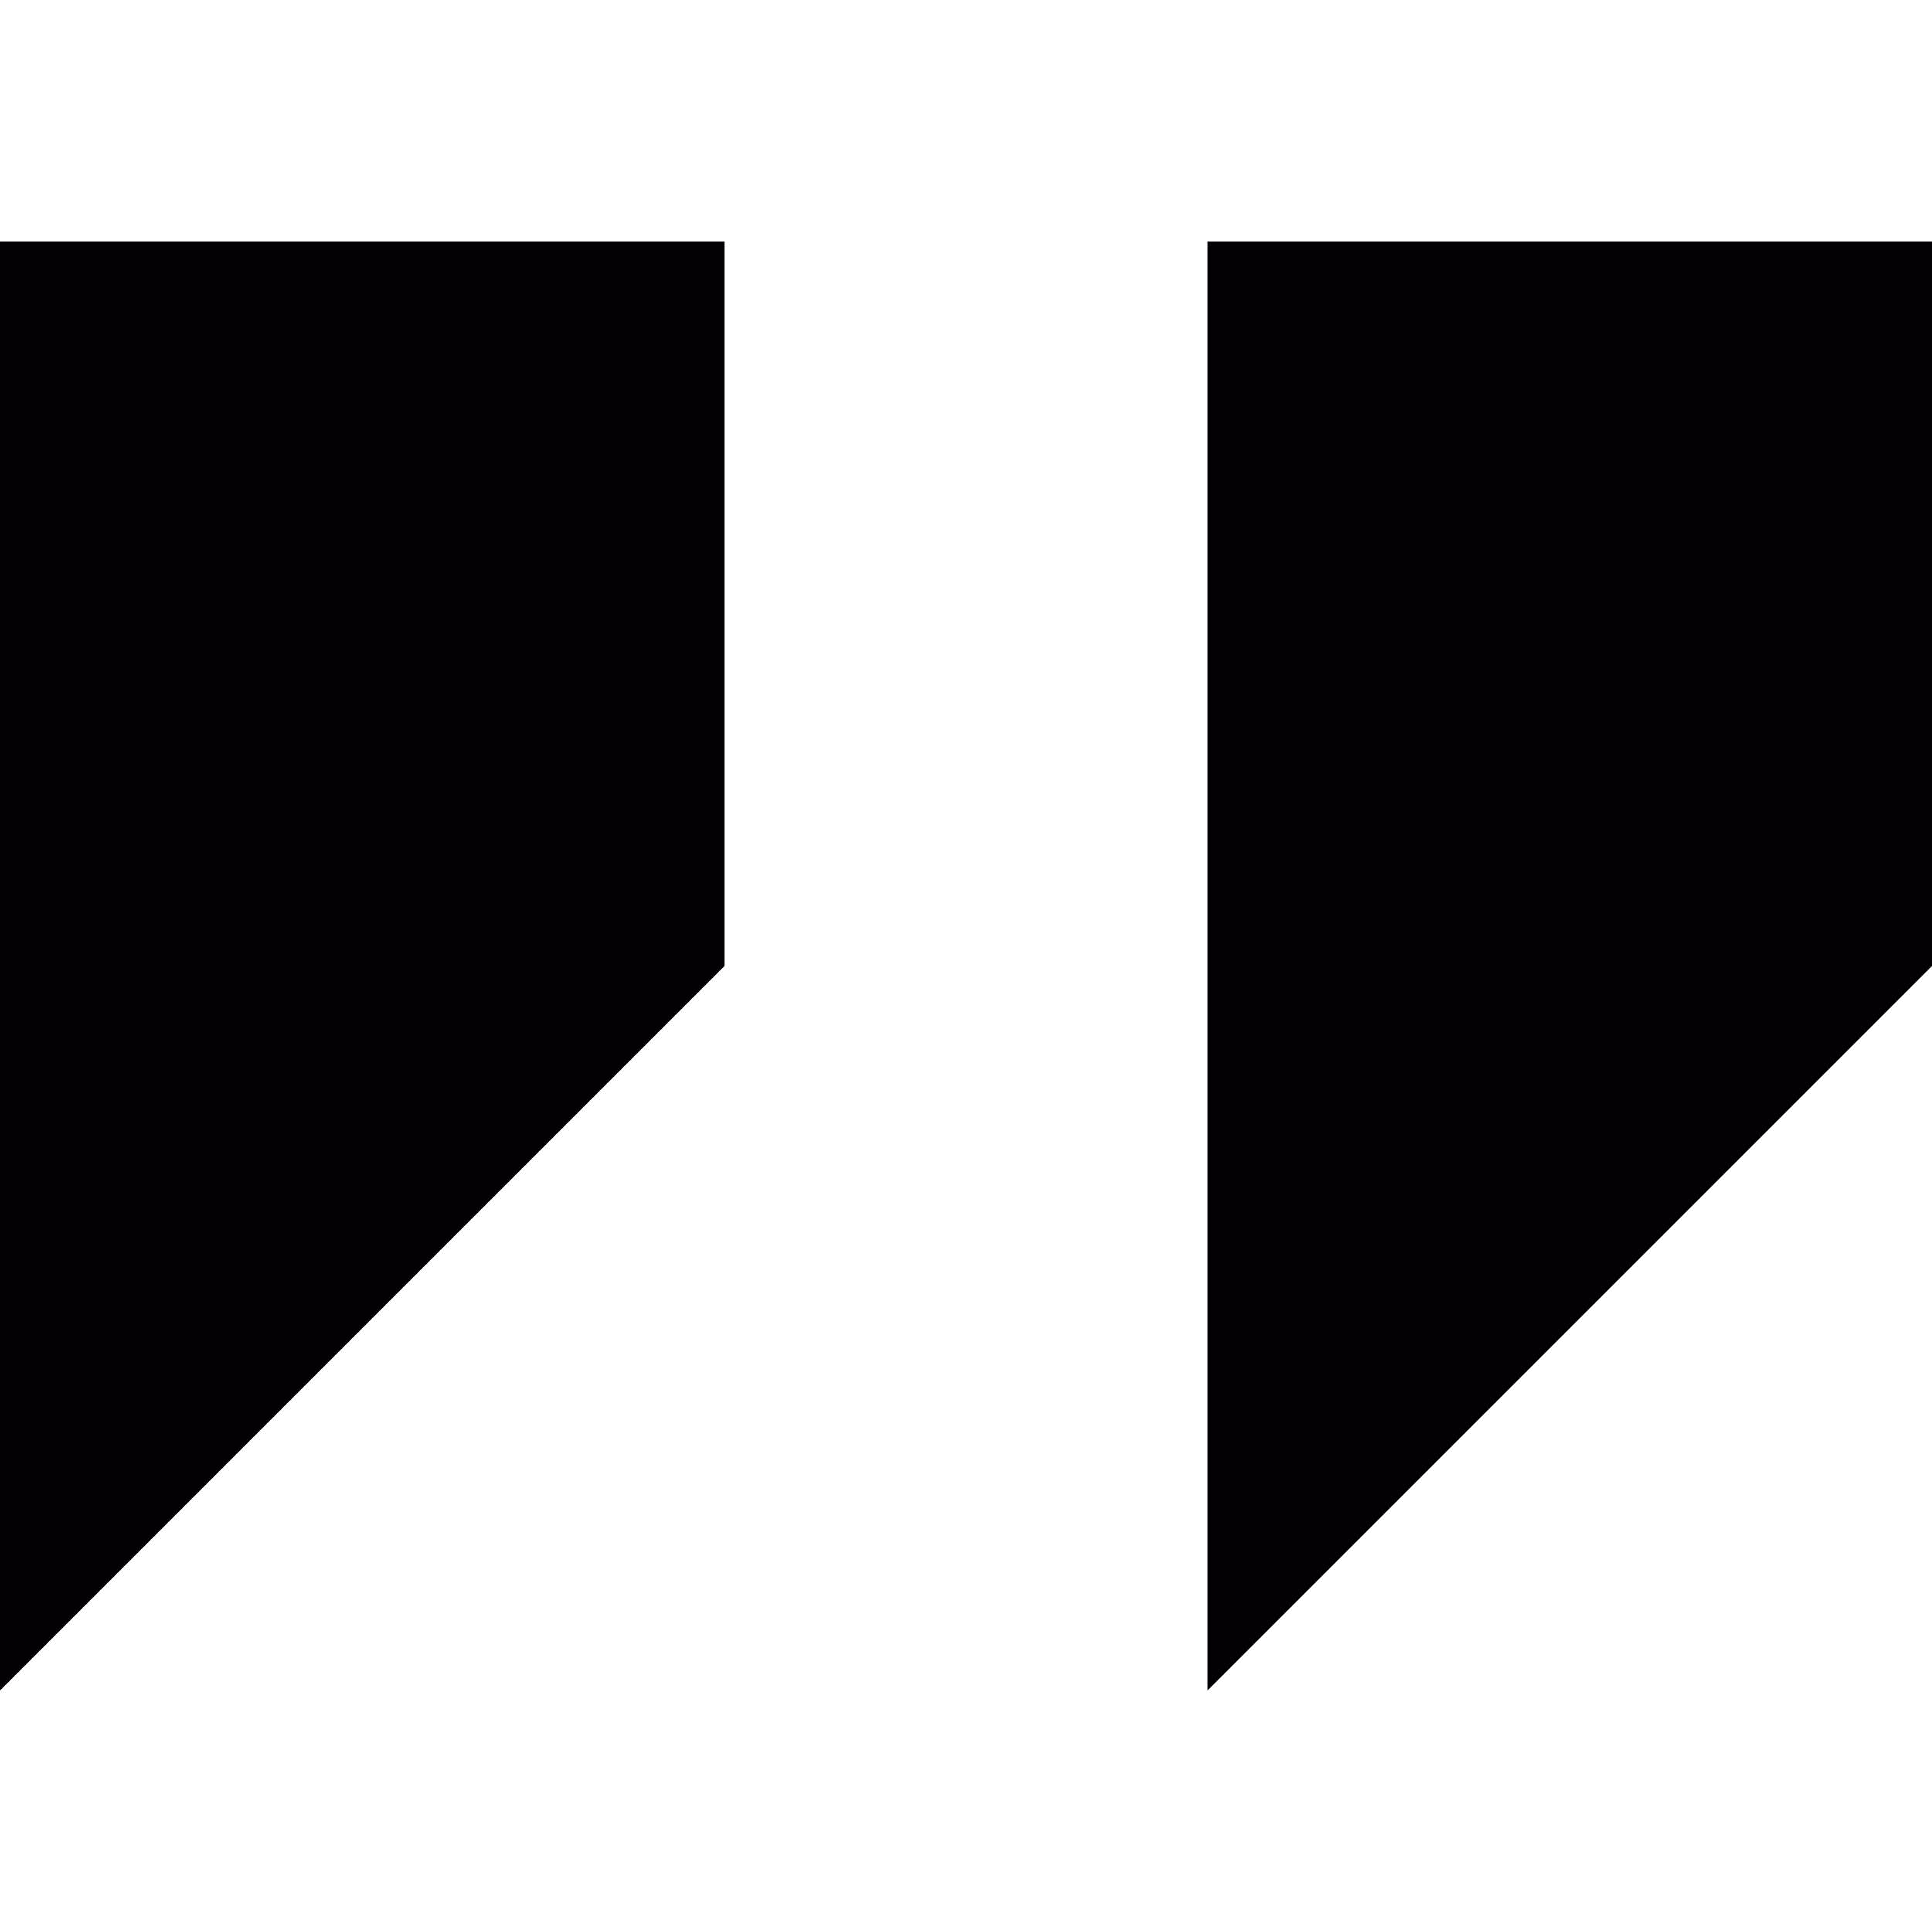
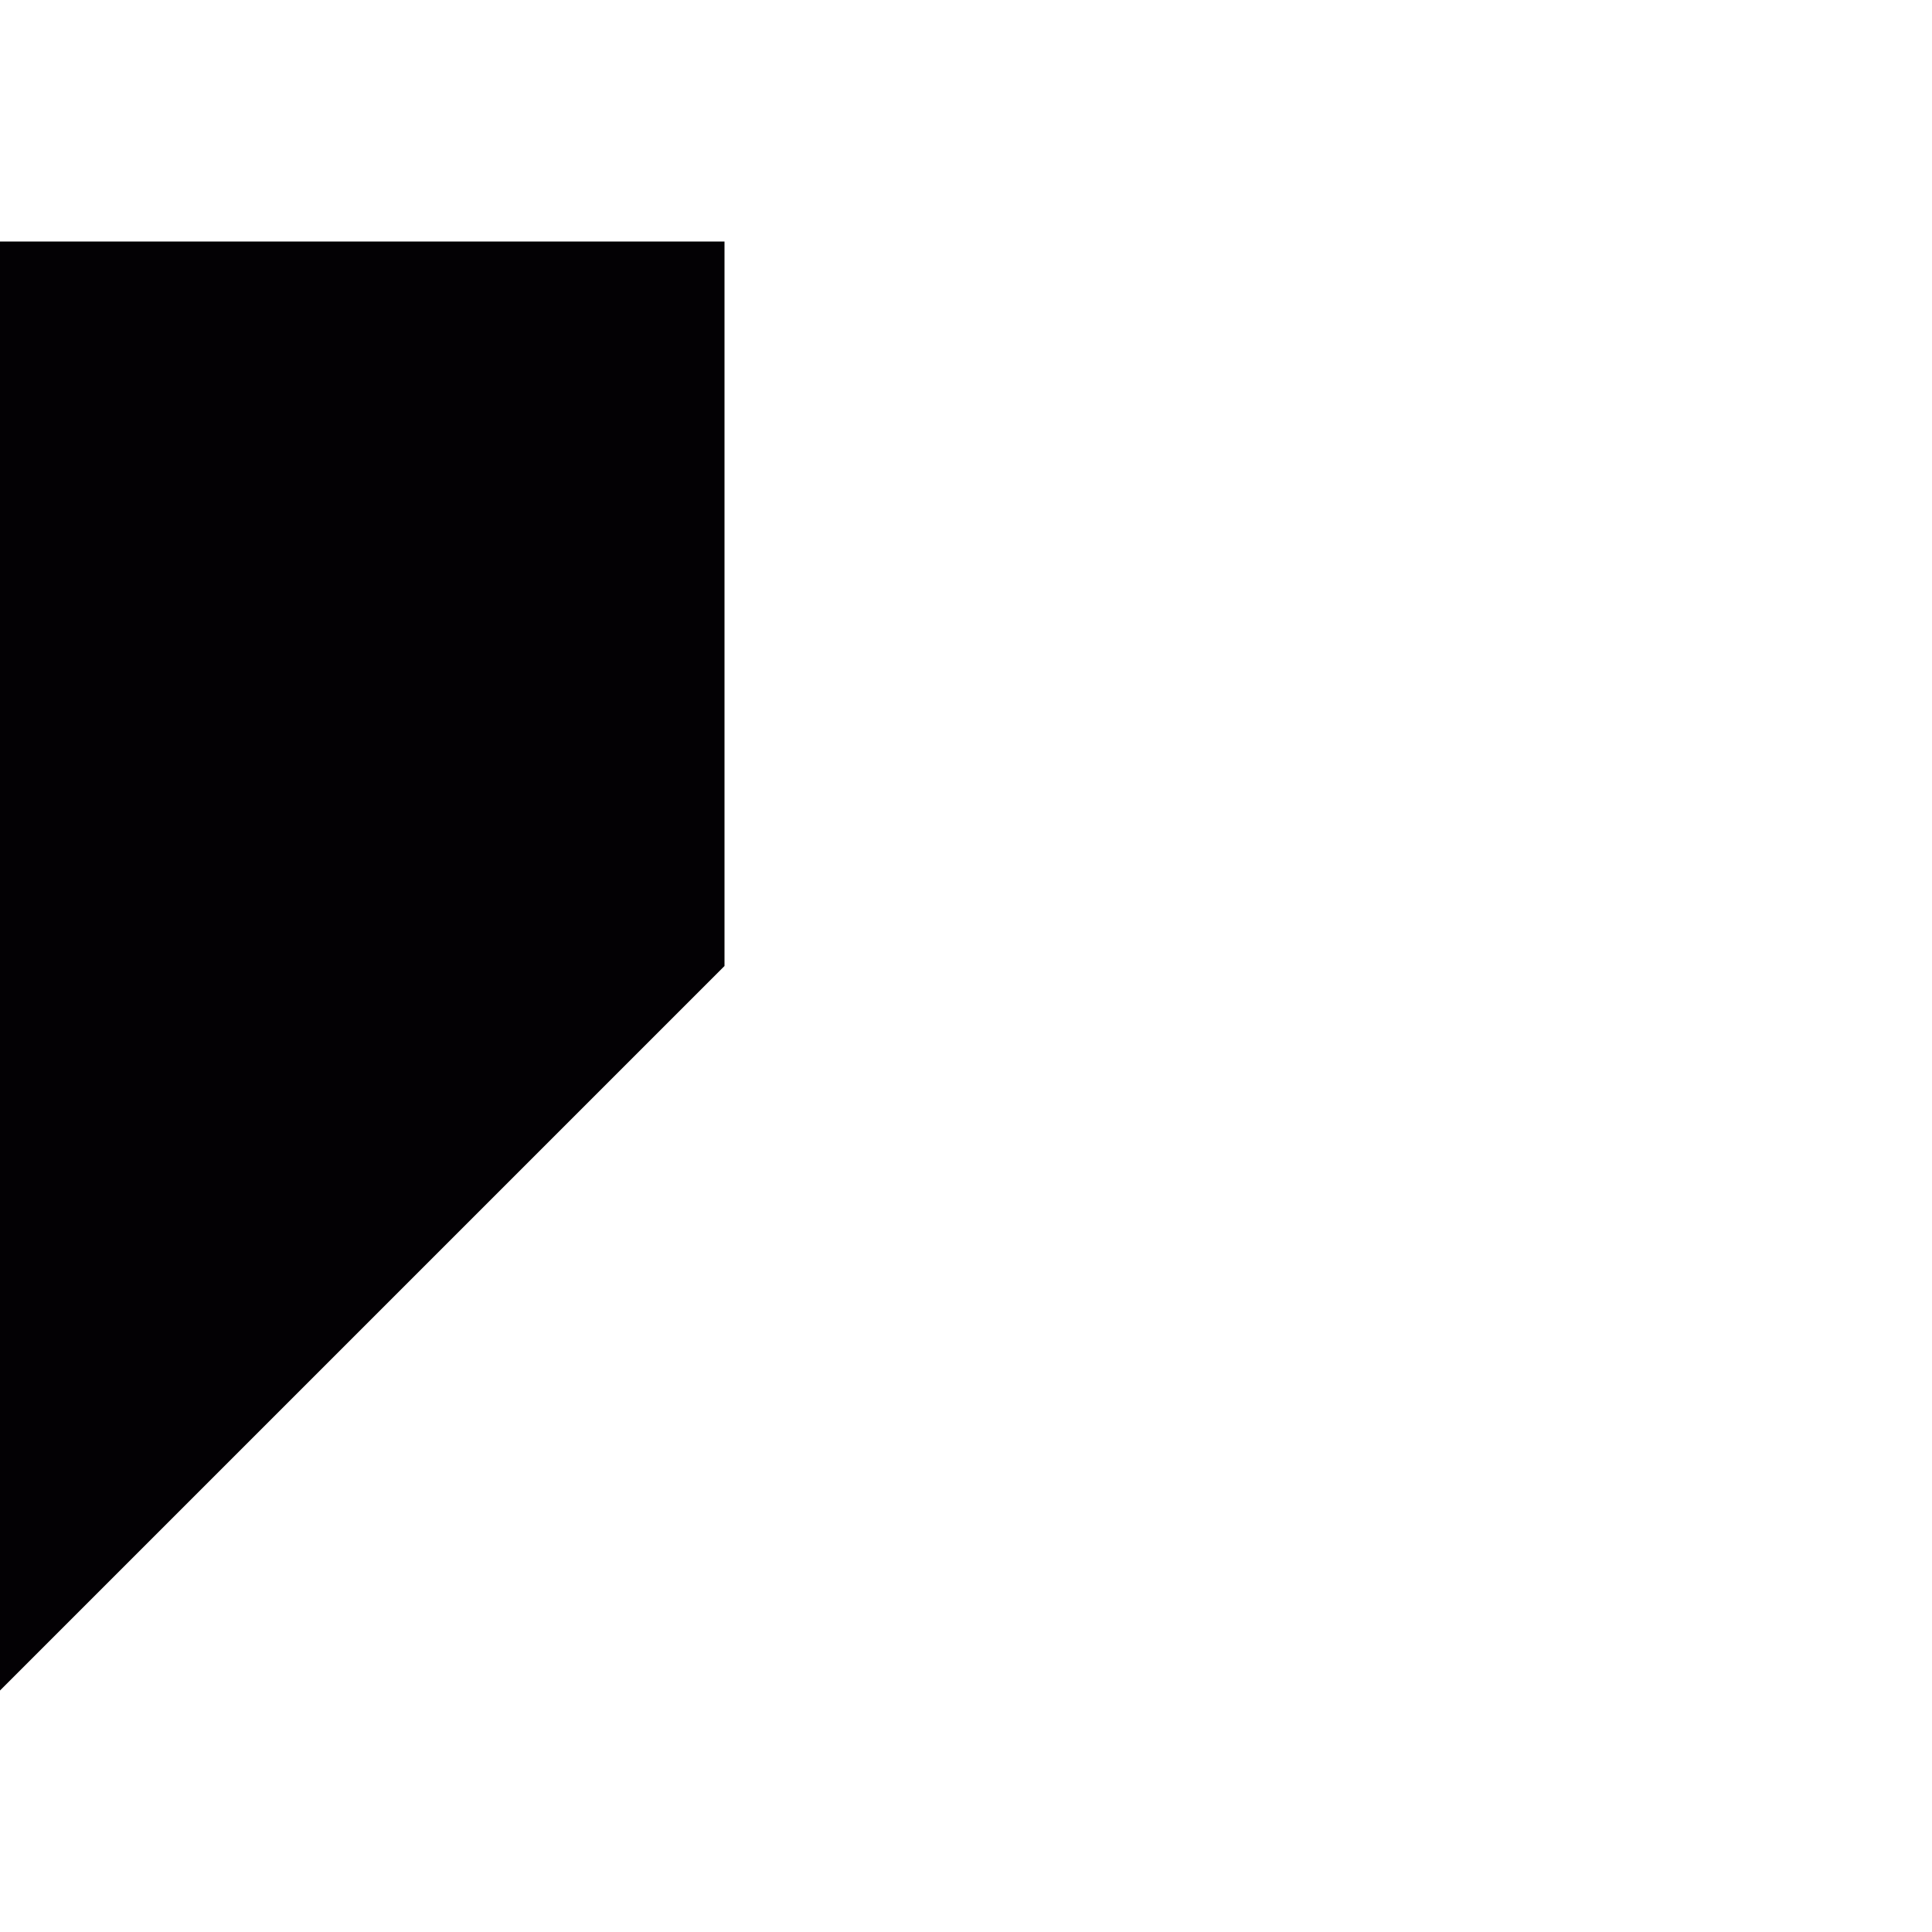
<svg xmlns="http://www.w3.org/2000/svg" width="512" height="512" viewBox="0 0 32 32">
-   <path fill="#030104" data-original="#030104" d="M0 4v24l12-12V4zm20 0v24l12-12V4z" />
+   <path fill="#030104" data-original="#030104" d="M0 4v24l12-12V4zm20 0v24V4z" />
</svg>